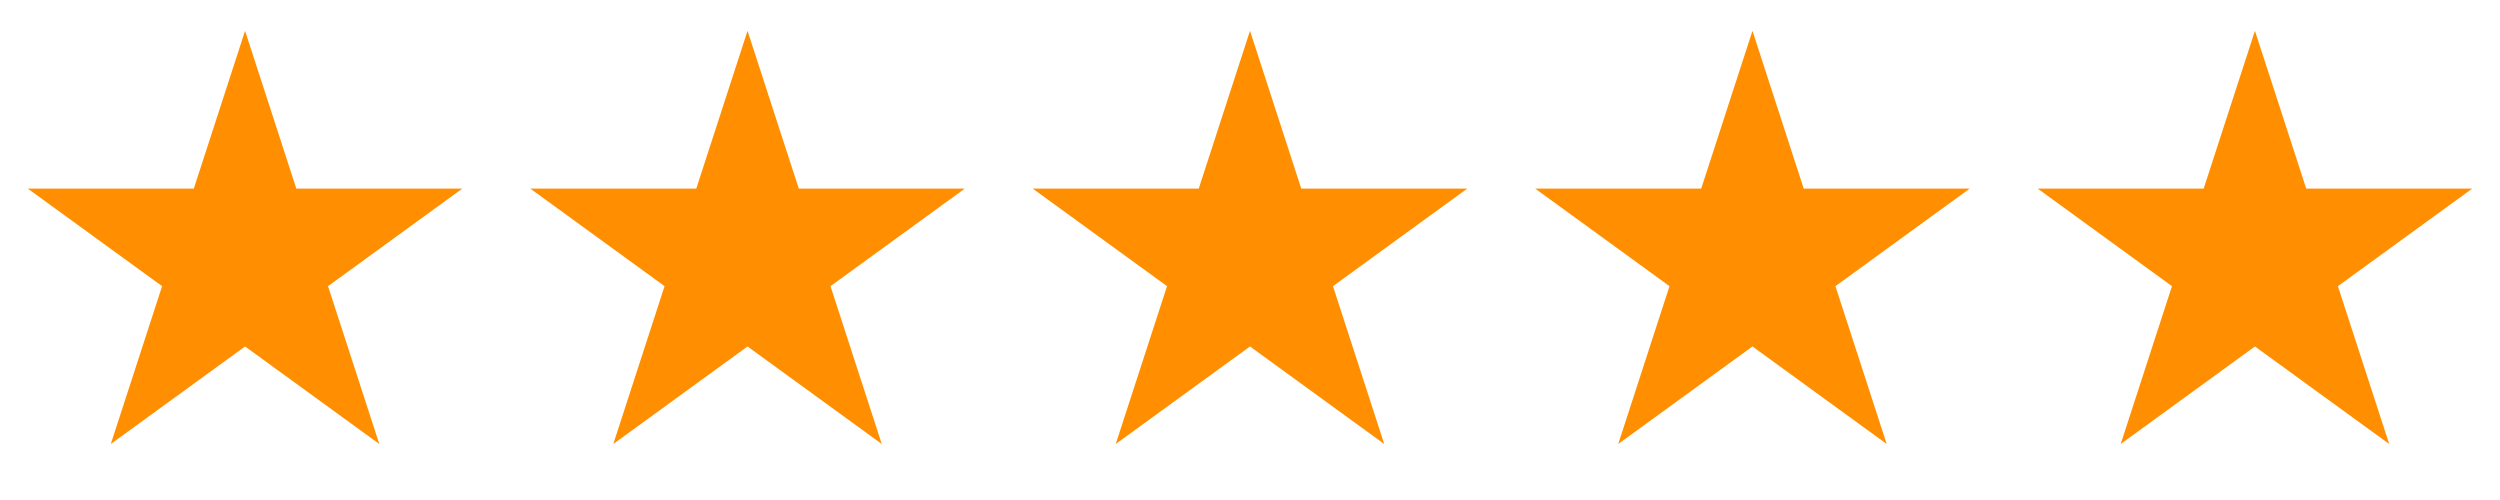
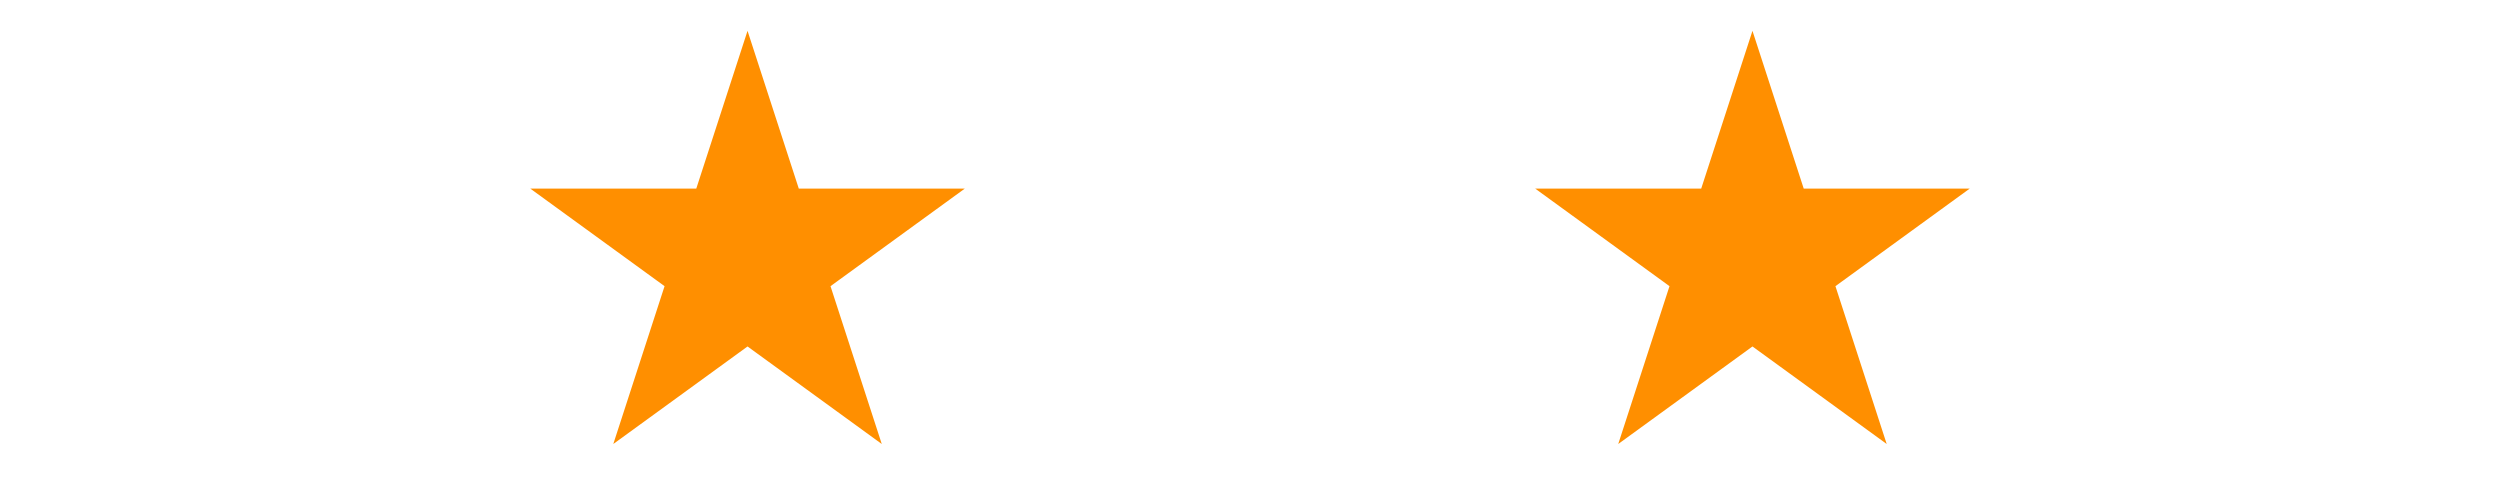
<svg xmlns="http://www.w3.org/2000/svg" width="75" height="15" viewBox="0 0 75 15" fill="none">
-   <path d="M7.352 0.925L8.89 5.659H13.868L9.841 8.585L11.379 13.32L7.352 10.394L3.324 13.32L4.863 8.585L0.835 5.659H5.814L7.352 0.925Z" fill="#FF8F00" />
-   <path d="M37.5 0.925L39.038 5.659H44.016L39.989 8.585L41.527 13.32L37.5 10.394L33.472 13.32L35.011 8.585L30.983 5.659H35.962L37.5 0.925Z" fill="#FF8F00" />
  <path d="M22.426 0.925L23.964 5.659H28.943L24.915 8.585L26.453 13.32L22.426 10.394L18.399 13.32L19.937 8.585L15.91 5.659H20.888L22.426 0.925Z" fill="#FF8F00" />
  <path d="M52.574 0.925L54.112 5.659H59.09L55.063 8.585L56.601 13.32L52.574 10.394L48.547 13.32L50.085 8.585L46.057 5.659H51.036L52.574 0.925Z" fill="#FF8F00" />
-   <path d="M67.648 0.925L69.187 5.659H74.165L70.137 8.585L71.676 13.32L67.648 10.394L63.621 13.32L65.159 8.585L61.132 5.659H66.11L67.648 0.925Z" fill="#FF8F00" />
</svg>